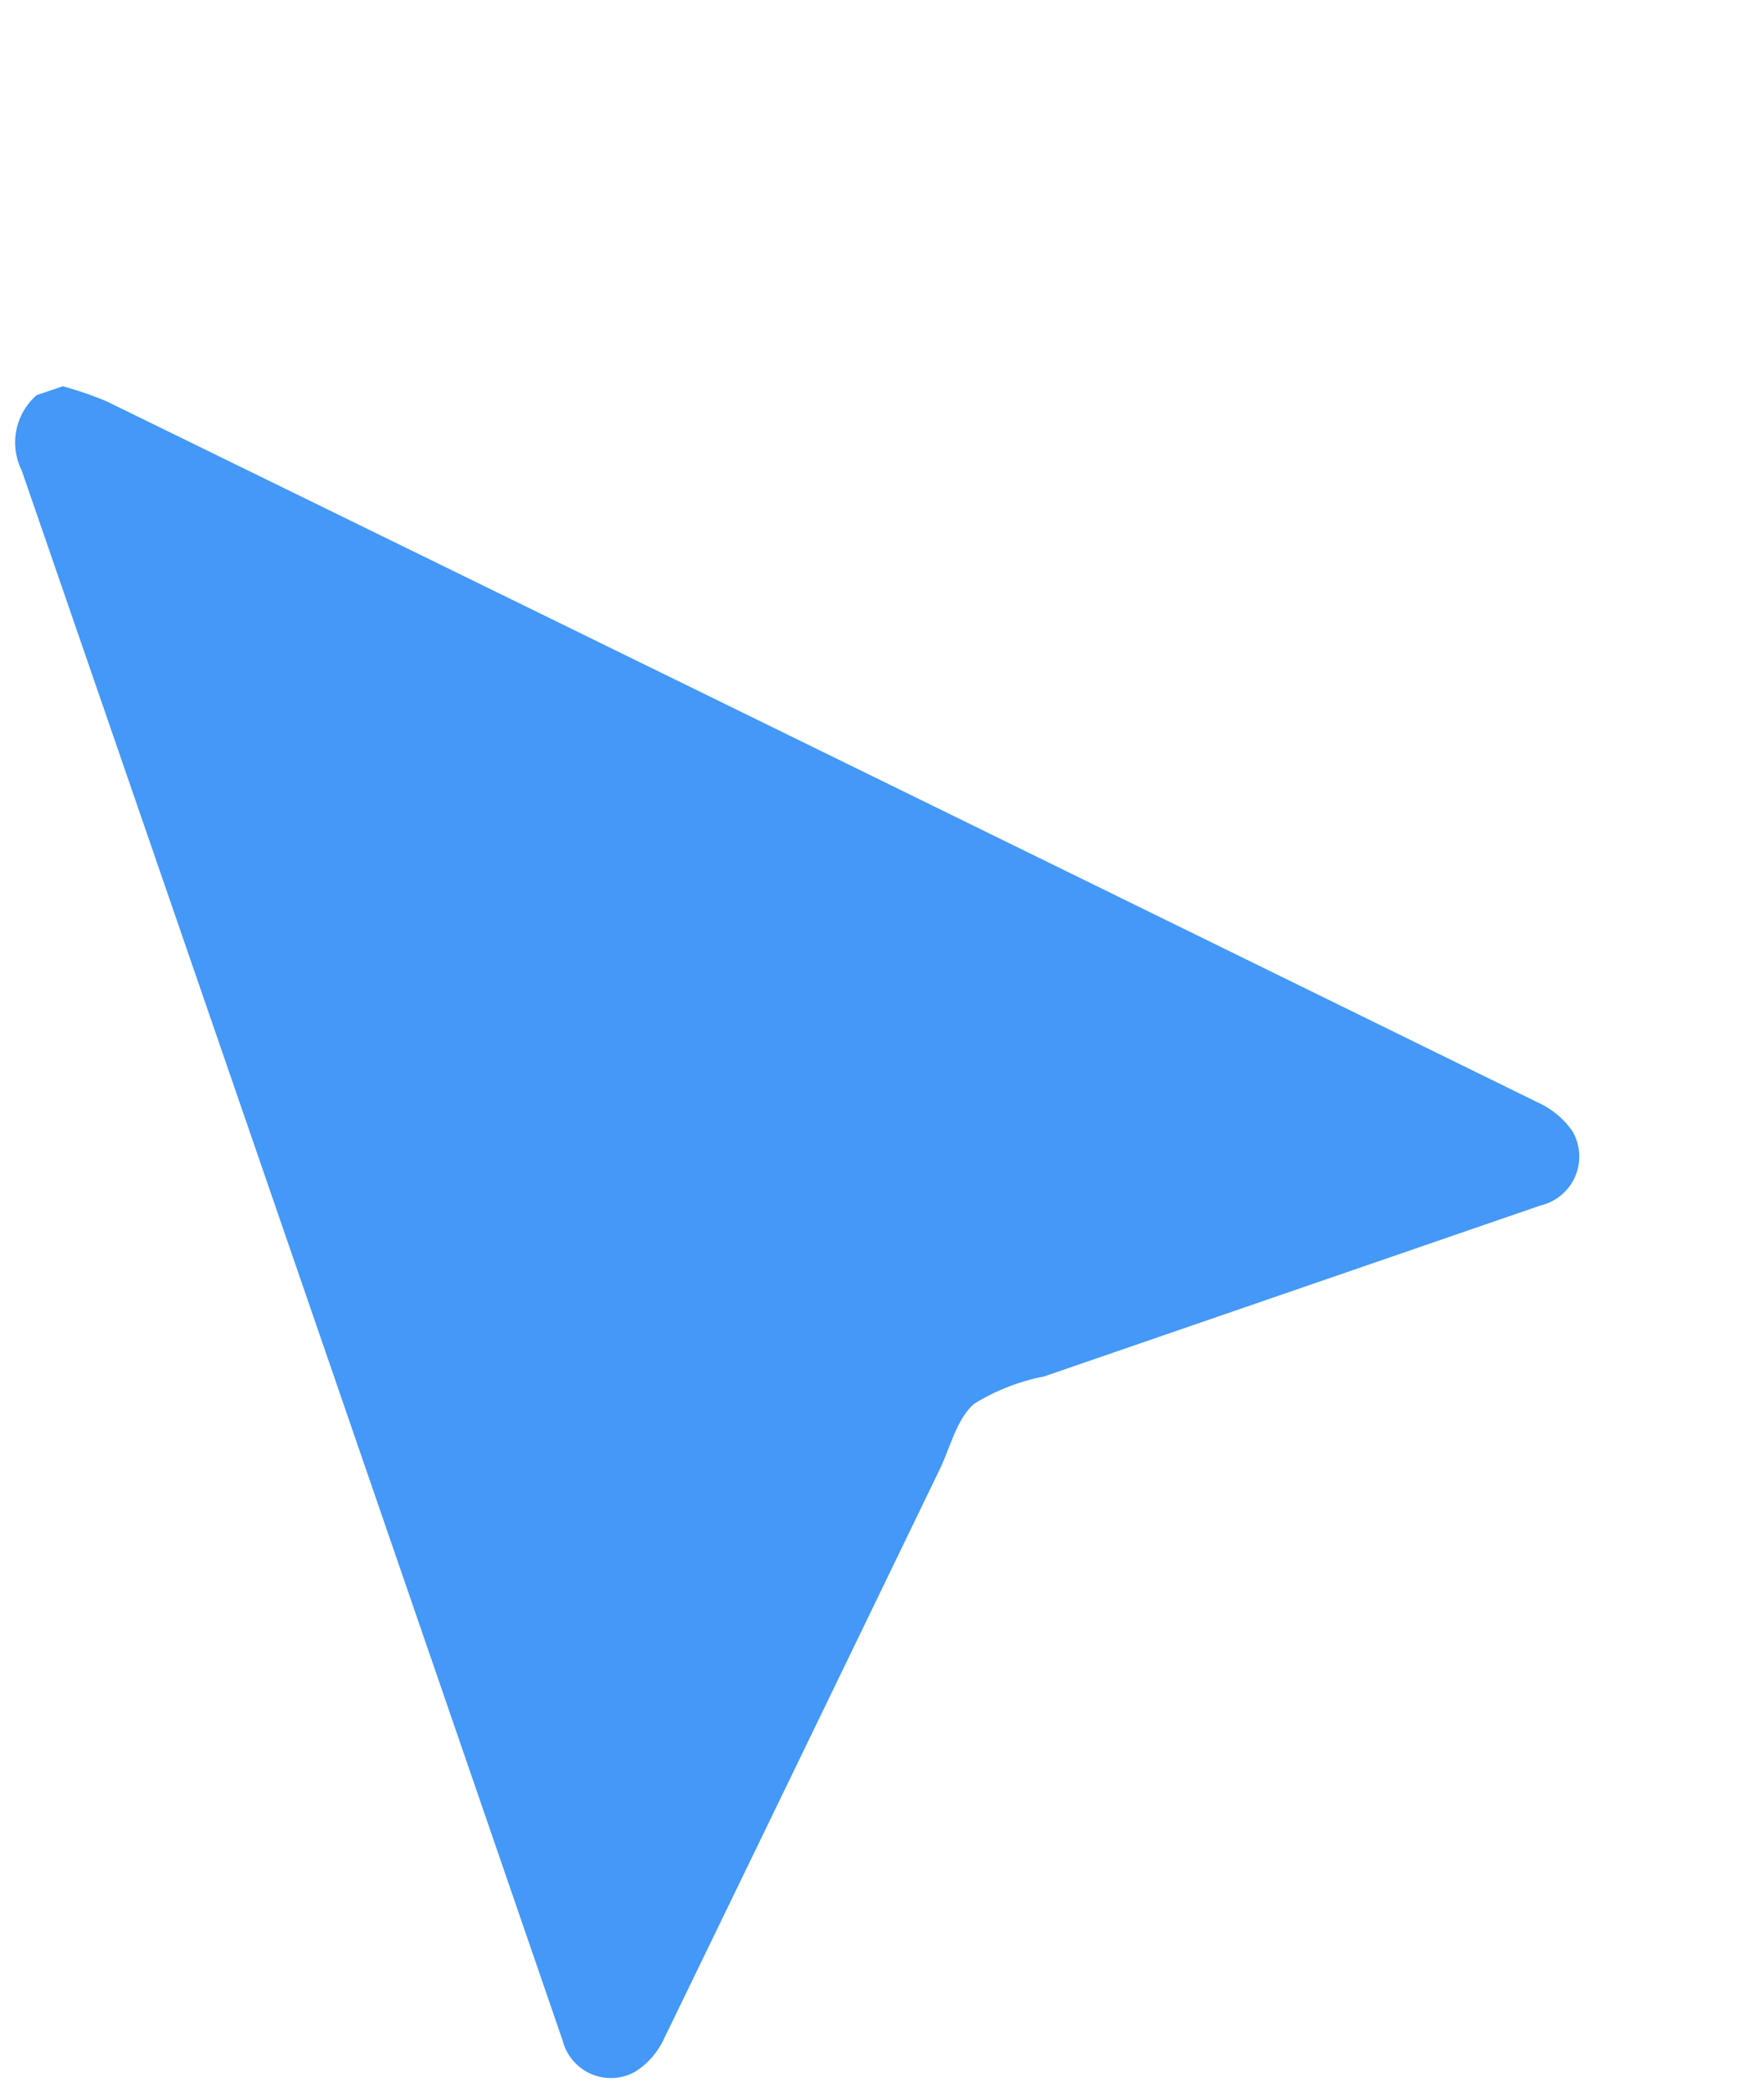
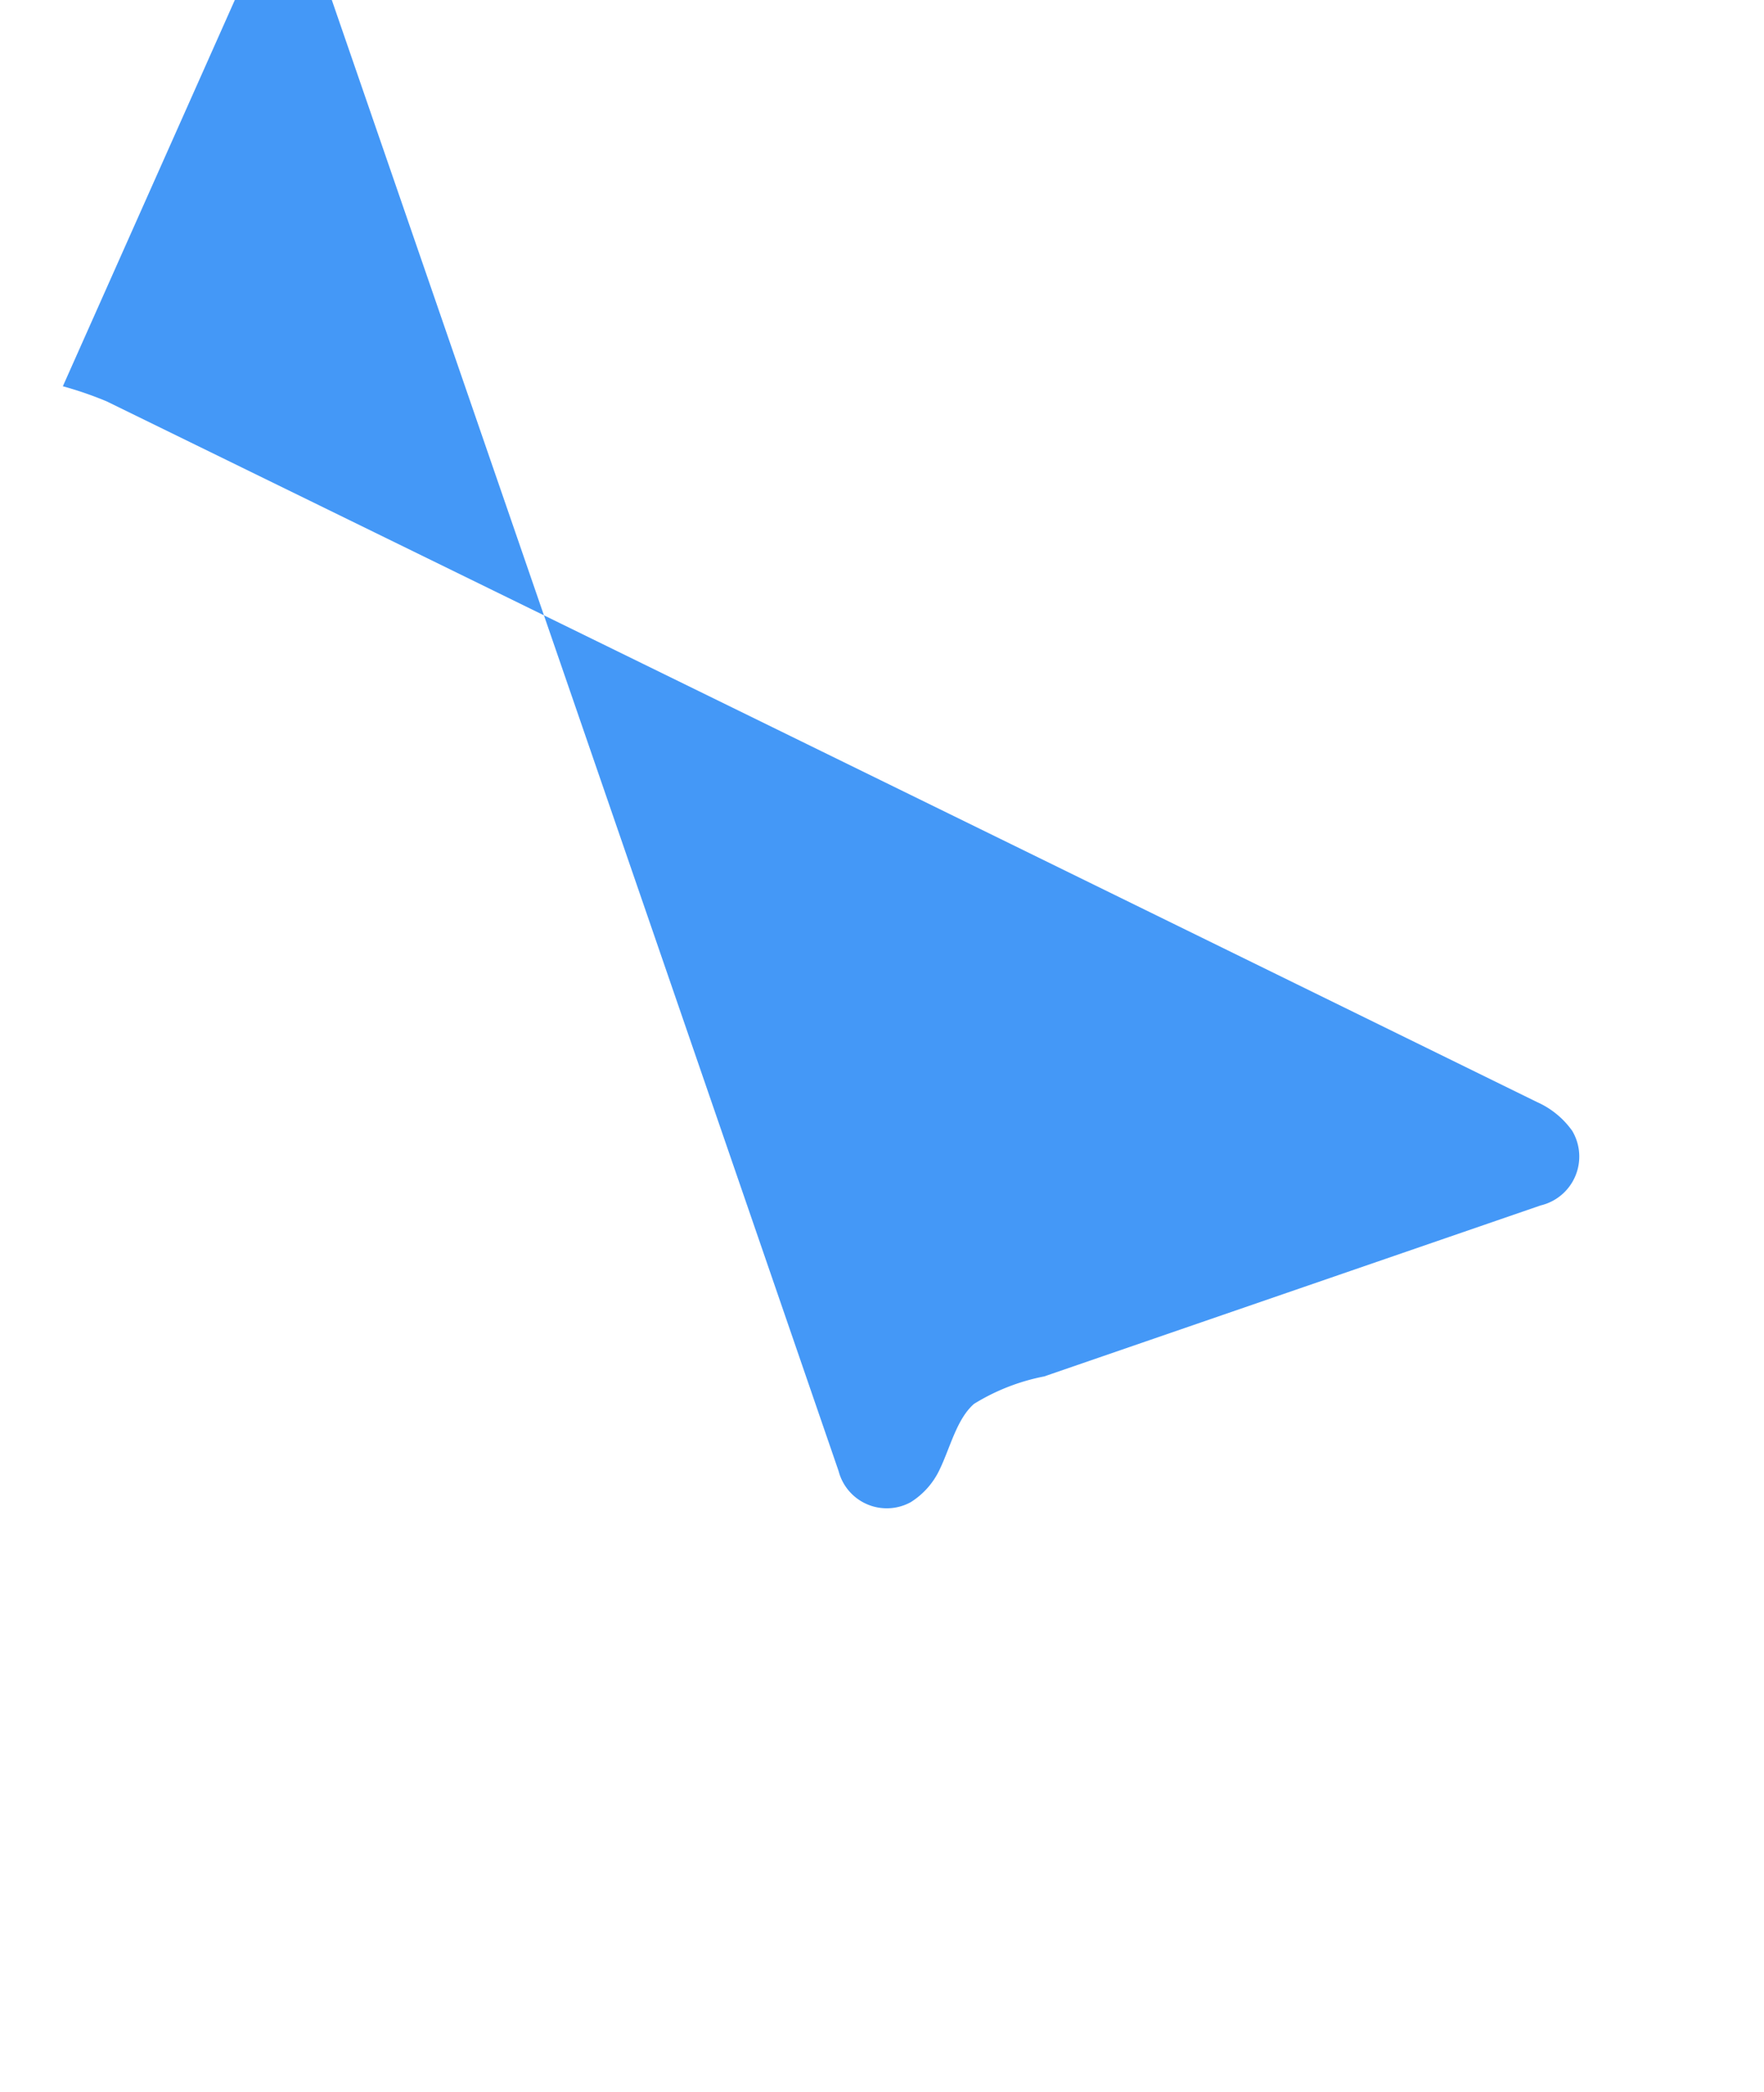
<svg xmlns="http://www.w3.org/2000/svg" width="28.092" height="33.305" viewBox="0 0 28.092 33.305">
-   <path id="Path_265" data-name="Path 265" d="M144.487,123.144a5.812,5.812,0,0,1,.581.454q8.959,8.976,17.905,17.963a1.372,1.372,0,0,1,.382.617.8.8,0,0,1-.862.959q-4.181,0-8.362,0a3.331,3.331,0,0,0-1.2.05c-.339.14-.577.527-.856.809q-3.551,3.575-7.107,7.146a1.229,1.229,0,0,1-.605.342.793.793,0,0,1-.925-.843q0-2.8,0-5.593,0-10.425-.007-20.85a1,1,0,0,1,.616-1.056Z" transform="translate(-175.706 -63.245) rotate(-19)" fill="#4498f7" />
+   <path id="Path_265" data-name="Path 265" d="M144.487,123.144a5.812,5.812,0,0,1,.581.454q8.959,8.976,17.905,17.963a1.372,1.372,0,0,1,.382.617.8.8,0,0,1-.862.959q-4.181,0-8.362,0a3.331,3.331,0,0,0-1.2.05c-.339.14-.577.527-.856.809a1.229,1.229,0,0,1-.605.342.793.793,0,0,1-.925-.843q0-2.8,0-5.593,0-10.425-.007-20.85a1,1,0,0,1,.616-1.056Z" transform="translate(-175.706 -63.245) rotate(-19)" fill="#4498f7" />
</svg>